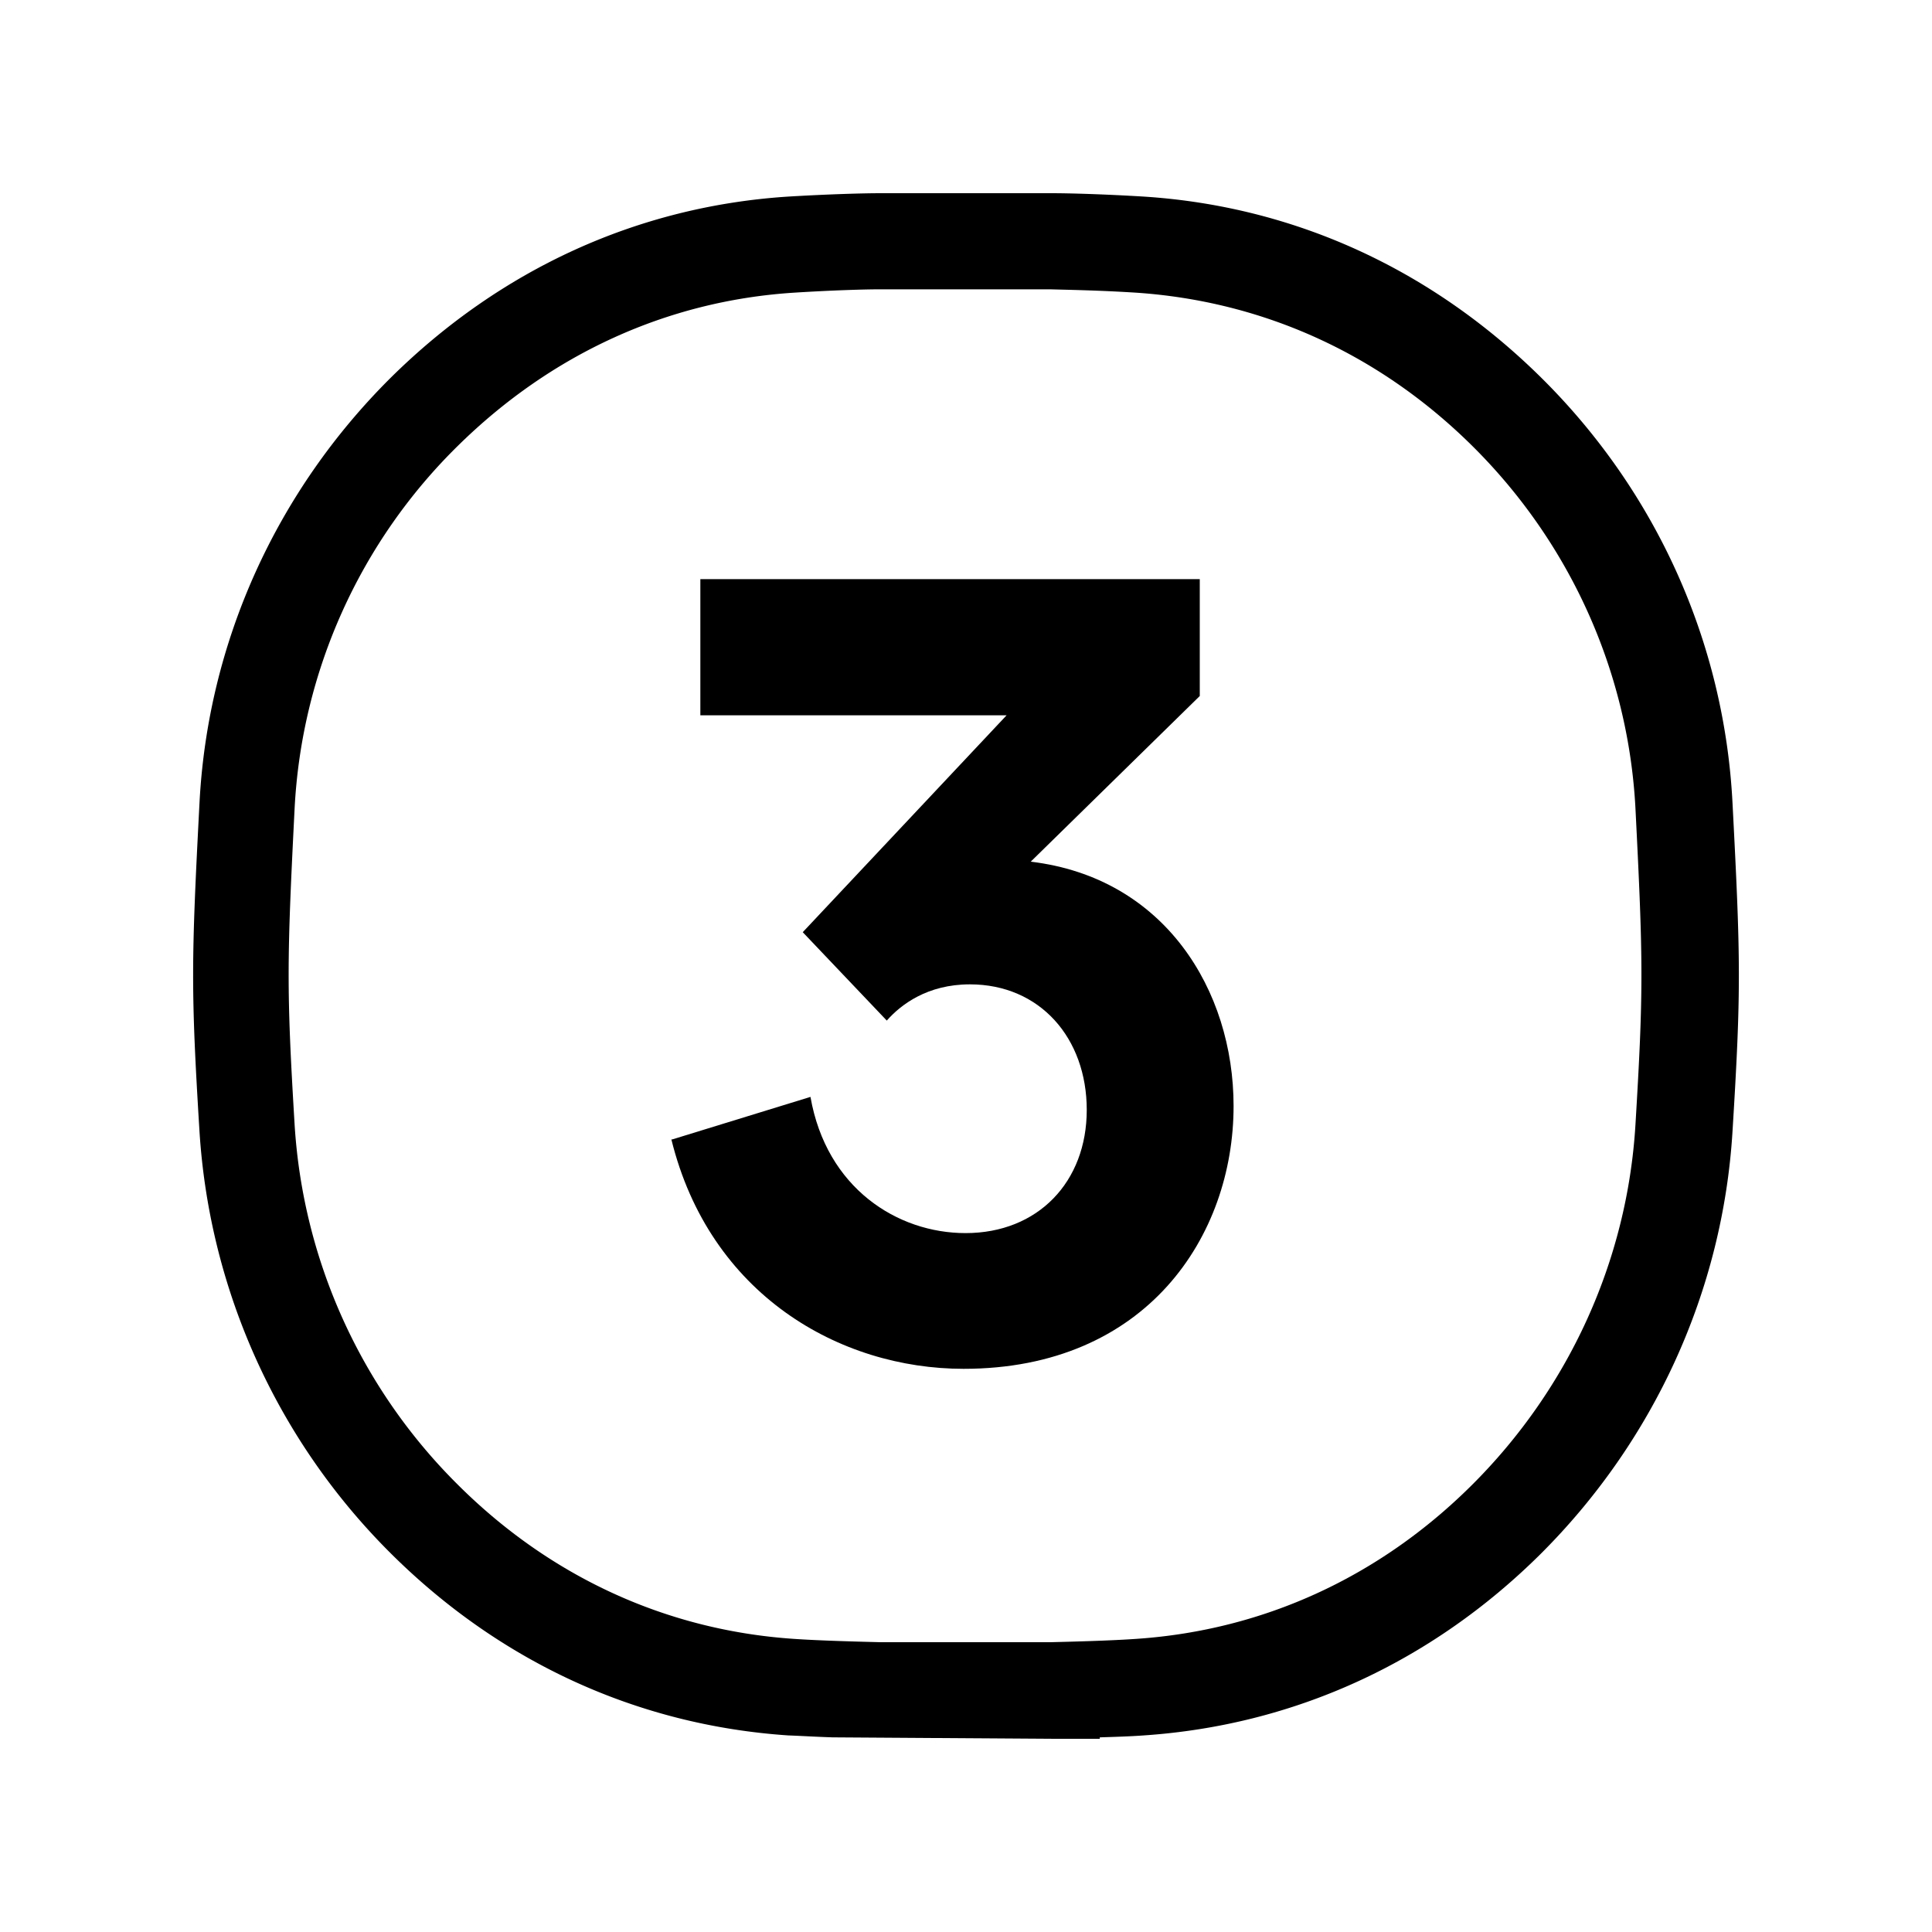
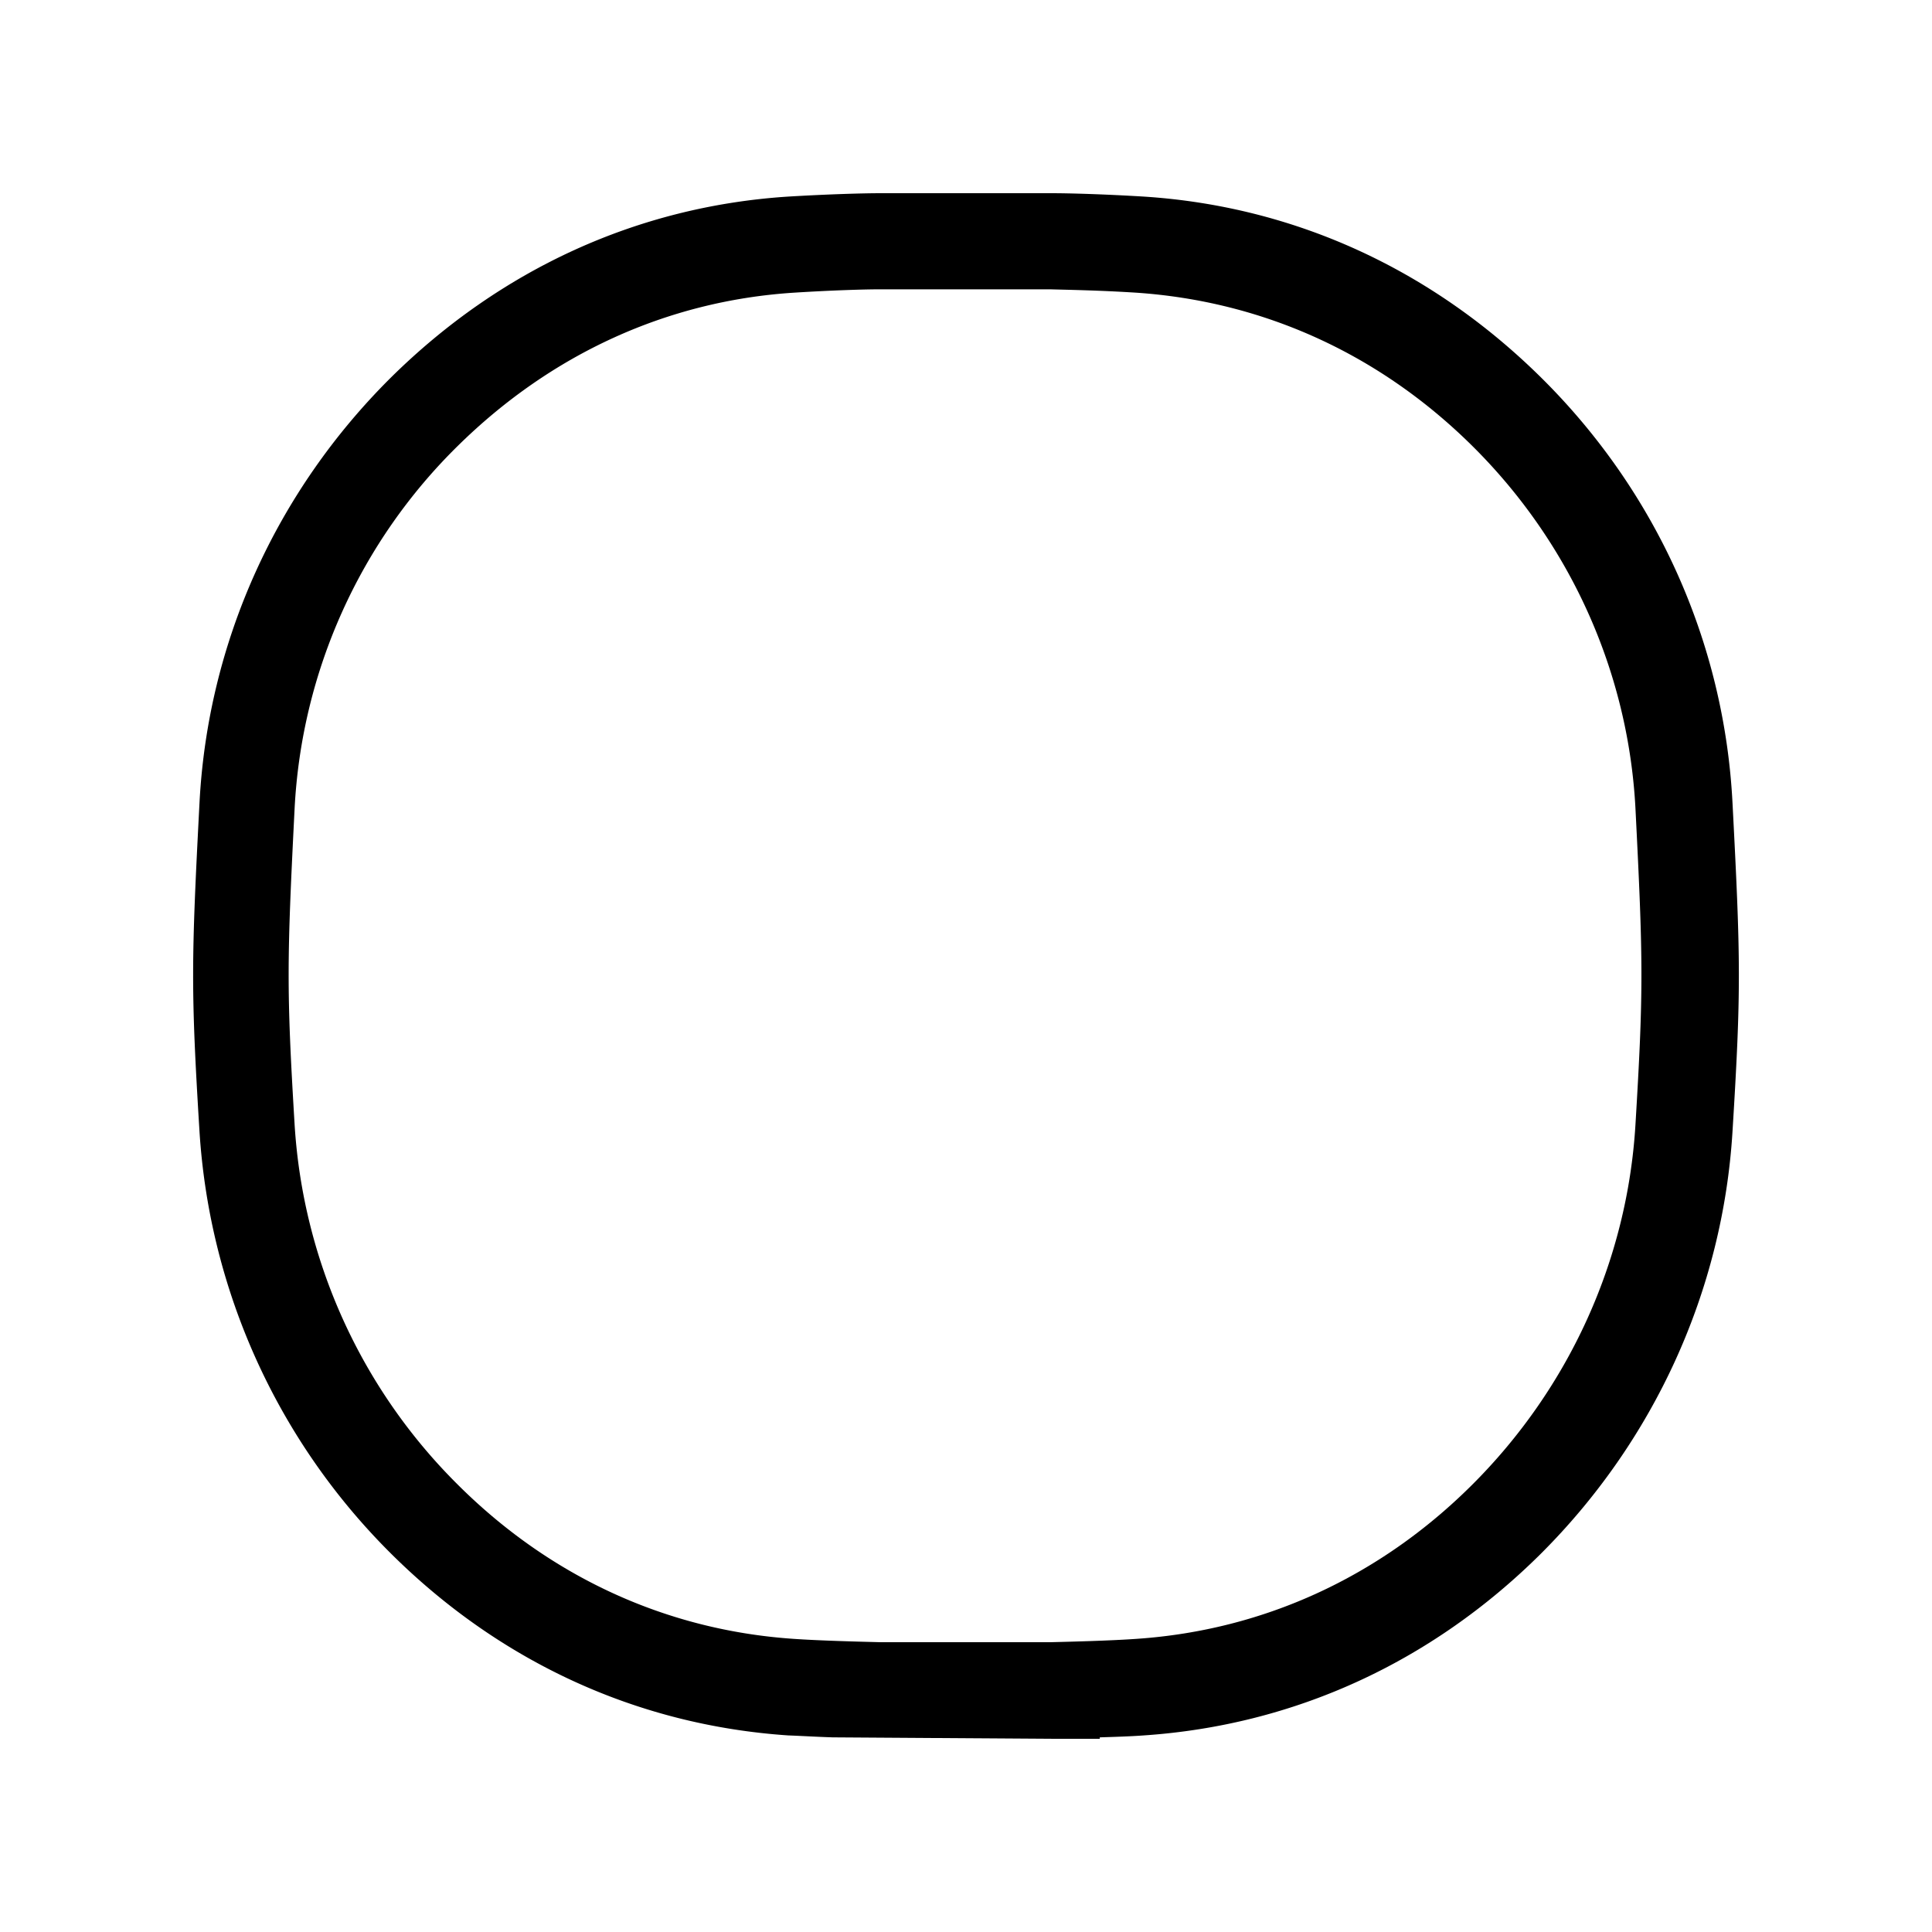
<svg xmlns="http://www.w3.org/2000/svg" viewBox="0 0 40 40">
  <path d="m21.77 36-4.53-.03c-.32-.01-.65-.03-.92-.04-3.11-.21-5.95-1.51-8.21-3.75a13.52 13.52 0 0 1-3.98-8.76c-.18-2.93-.17-3.52 0-6.79.17-3.32 1.58-6.45 3.97-8.82 2.27-2.24 5.11-3.54 8.22-3.74.84-.05 1.56-.07 1.91-.07h3.54c.37 0 1.08.02 1.91.07 3.11.2 5.95 1.5 8.22 3.74 2.39 2.36 3.8 5.49 3.97 8.82.17 3.27.18 3.86 0 6.79-.2 3.3-1.62 6.41-3.98 8.76-2.26 2.24-5.1 3.54-8.21 3.75-.27.02-.59.03-.91.04V36zm-3.32-2h3.3c.4-.01 1.23-.03 1.79-.07 2.62-.18 5.02-1.28 6.93-3.18 2.01-2 3.22-4.65 3.39-7.46.17-2.82.16-3.39 0-6.56-.15-2.82-1.35-5.49-3.38-7.5-1.92-1.9-4.32-2.99-6.95-3.17-.78-.05-1.45-.06-1.79-.07h-3.52c-.32 0-1 .02-1.79.07-2.62.17-5.02 1.27-6.95 3.17a11.34 11.34 0 0 0-3.38 7.5c-.16 3.17-.17 3.74 0 6.56a11.5 11.5 0 0 0 3.39 7.46c1.91 1.9 4.31 3 6.93 3.18.57.04 1.42.06 1.81.07h.19Z" />
-   <path d="m13.92 23.59 2.86-.88c.33 1.89 1.8 2.82 3.21 2.82 1.5 0 2.51-1.06 2.51-2.55s-.97-2.6-2.42-2.6c-.88 0-1.43.42-1.72.75l-1.74-1.83 4.22-4.49H14.5v-2.82h10.34v2.42l-3.5 3.43c2.77.33 4.2 2.66 4.2 5.06 0 2.69-1.8 5.44-5.59 5.44-2.57 0-5.26-1.54-6.05-4.75Z" />
</svg>